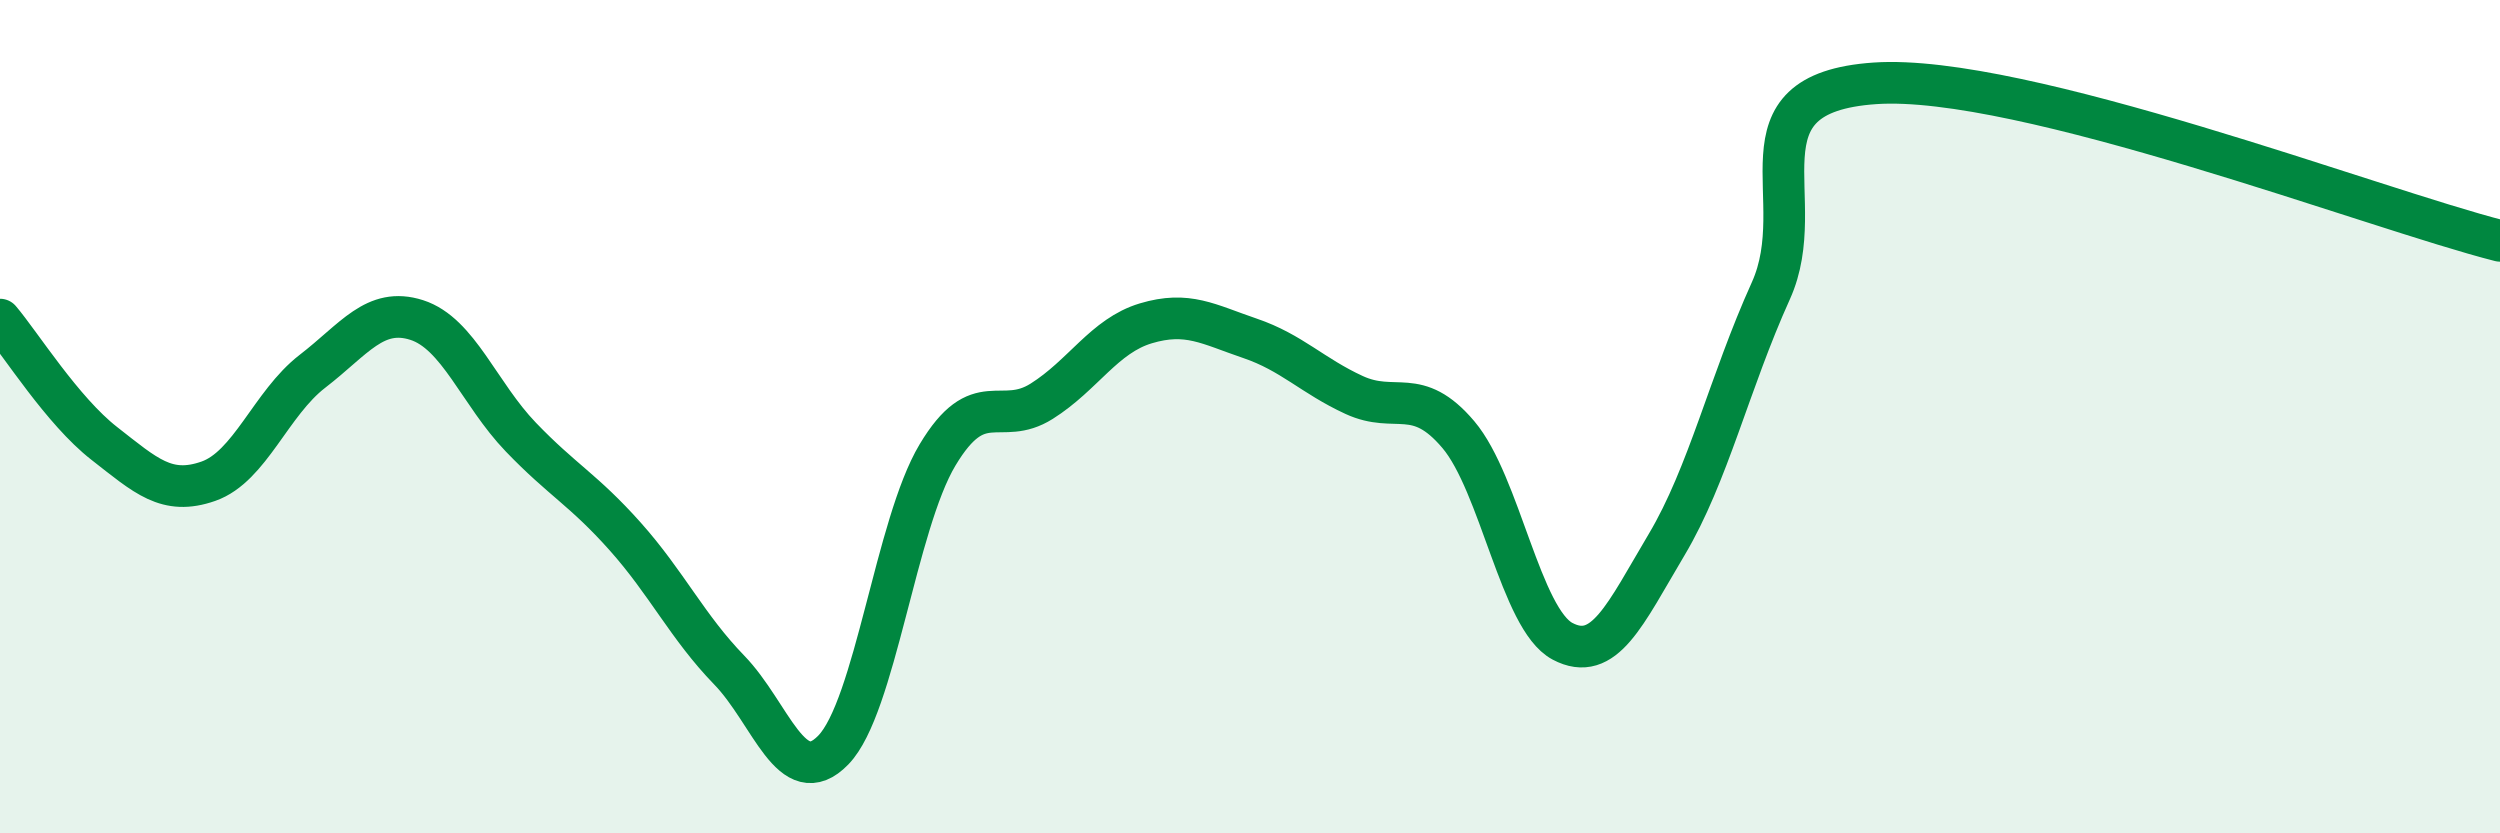
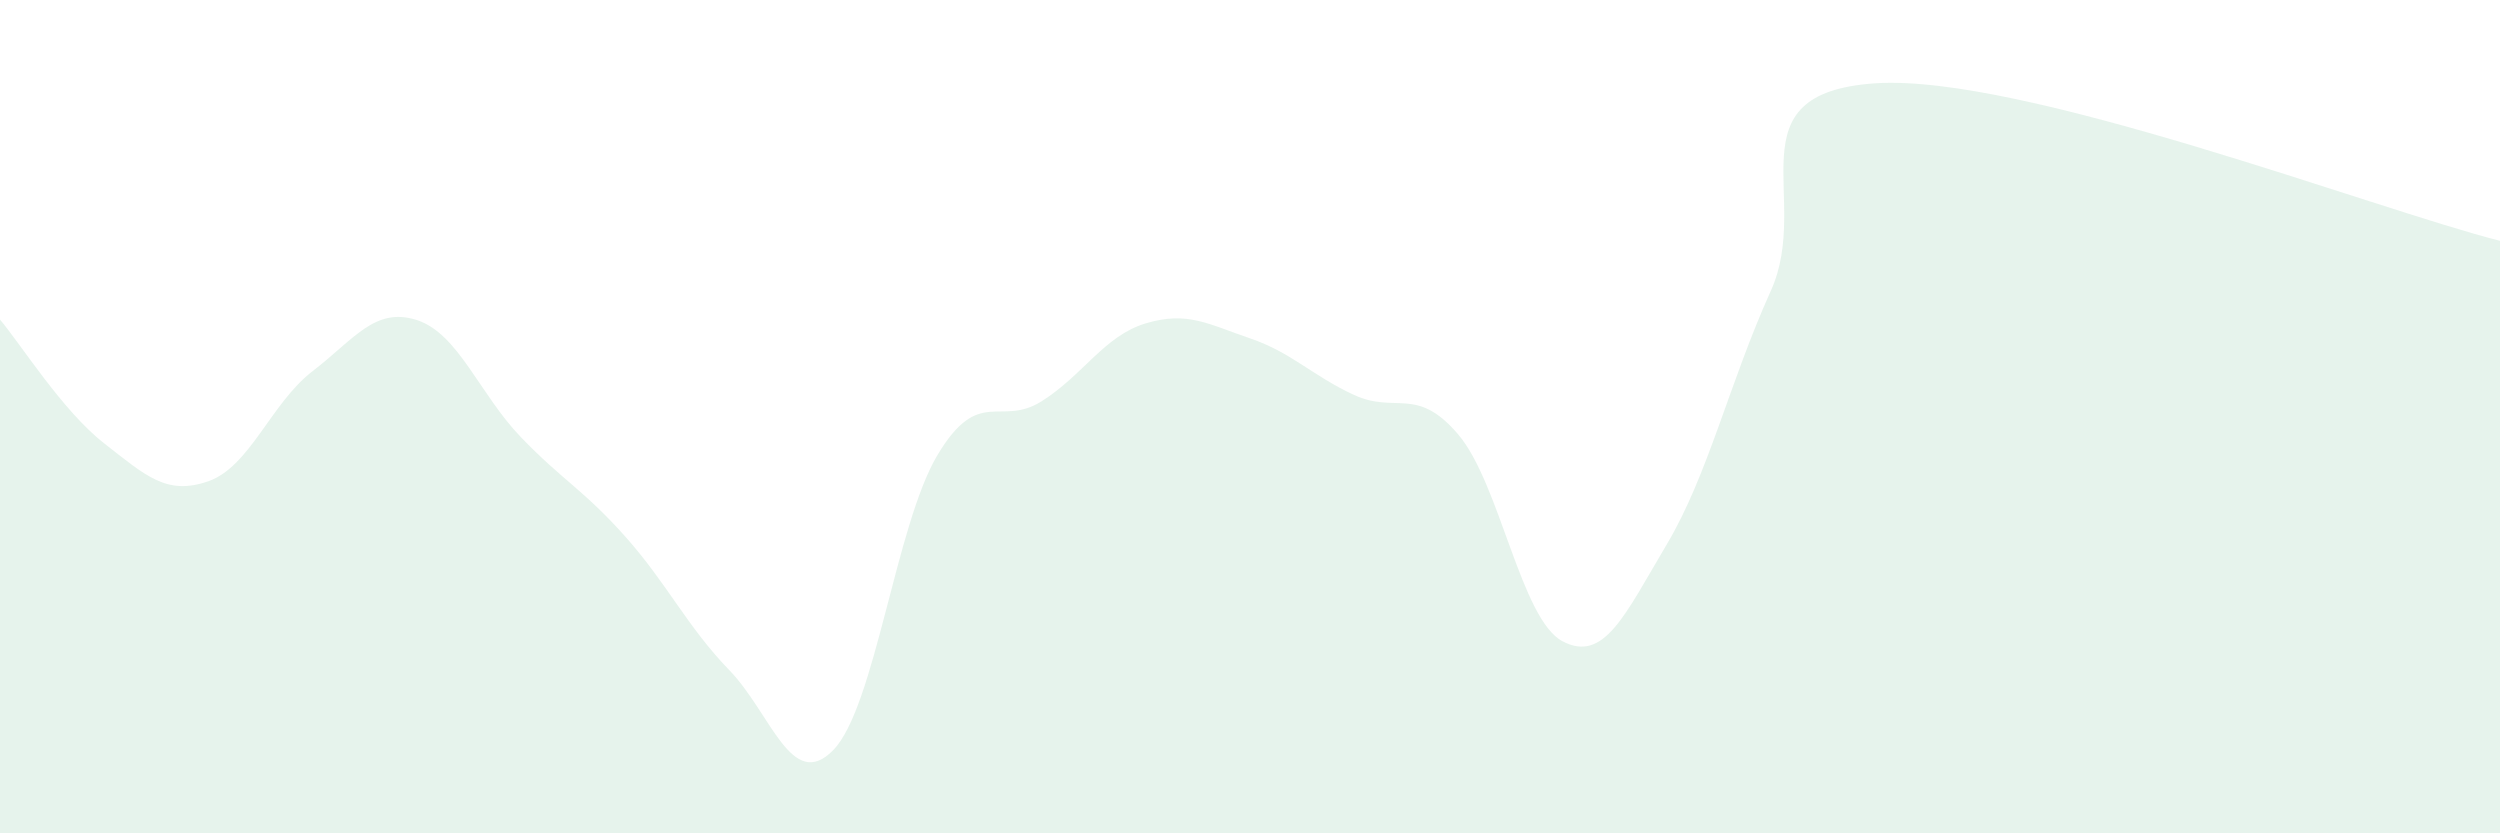
<svg xmlns="http://www.w3.org/2000/svg" width="60" height="20" viewBox="0 0 60 20">
  <path d="M 0,7.67 C 0.5,8.26 1.5,9.86 2.5,10.64 C 3.5,11.42 4,11.9 5,11.55 C 6,11.2 6.5,9.68 7.5,8.91 C 8.5,8.14 9,7.36 10,7.68 C 11,8 11.5,9.45 12.5,10.49 C 13.5,11.53 14,11.75 15,12.87 C 16,13.99 16.5,15.05 17.5,16.08 C 18.5,17.11 19,19.03 20,18 C 21,16.97 21.5,12.59 22.5,10.92 C 23.5,9.25 24,10.26 25,9.63 C 26,9 26.5,8.06 27.5,7.76 C 28.5,7.46 29,7.78 30,8.12 C 31,8.46 31.5,9.02 32.5,9.48 C 33.5,9.94 34,9.25 35,10.43 C 36,11.61 36.5,14.86 37.5,15.39 C 38.5,15.92 39,14.75 40,13.07 C 41,11.39 41.5,9.19 42.5,6.98 C 43.5,4.77 41.5,2.24 45,2 C 48.5,1.76 57,5.02 60,5.78L60 20L0 20Z" fill="#008740" opacity="0.1" stroke-linecap="round" stroke-linejoin="round" />
-   <path d="M 0,7.67 C 0.5,8.26 1.5,9.86 2.5,10.64 C 3.5,11.42 4,11.9 5,11.55 C 6,11.2 6.5,9.68 7.5,8.91 C 8.5,8.14 9,7.36 10,7.68 C 11,8 11.5,9.45 12.5,10.49 C 13.5,11.53 14,11.75 15,12.87 C 16,13.99 16.5,15.05 17.5,16.08 C 18.5,17.11 19,19.03 20,18 C 21,16.97 21.5,12.59 22.5,10.92 C 23.5,9.25 24,10.26 25,9.63 C 26,9 26.5,8.06 27.5,7.76 C 28.5,7.46 29,7.78 30,8.12 C 31,8.46 31.5,9.02 32.5,9.48 C 33.5,9.94 34,9.25 35,10.43 C 36,11.61 36.5,14.86 37.5,15.39 C 38.5,15.92 39,14.75 40,13.07 C 41,11.39 41.5,9.19 42.5,6.98 C 43.5,4.77 41.5,2.24 45,2 C 48.5,1.76 57,5.02 60,5.78" stroke="#008740" stroke-width="1" fill="none" stroke-linecap="round" stroke-linejoin="round" />
</svg>